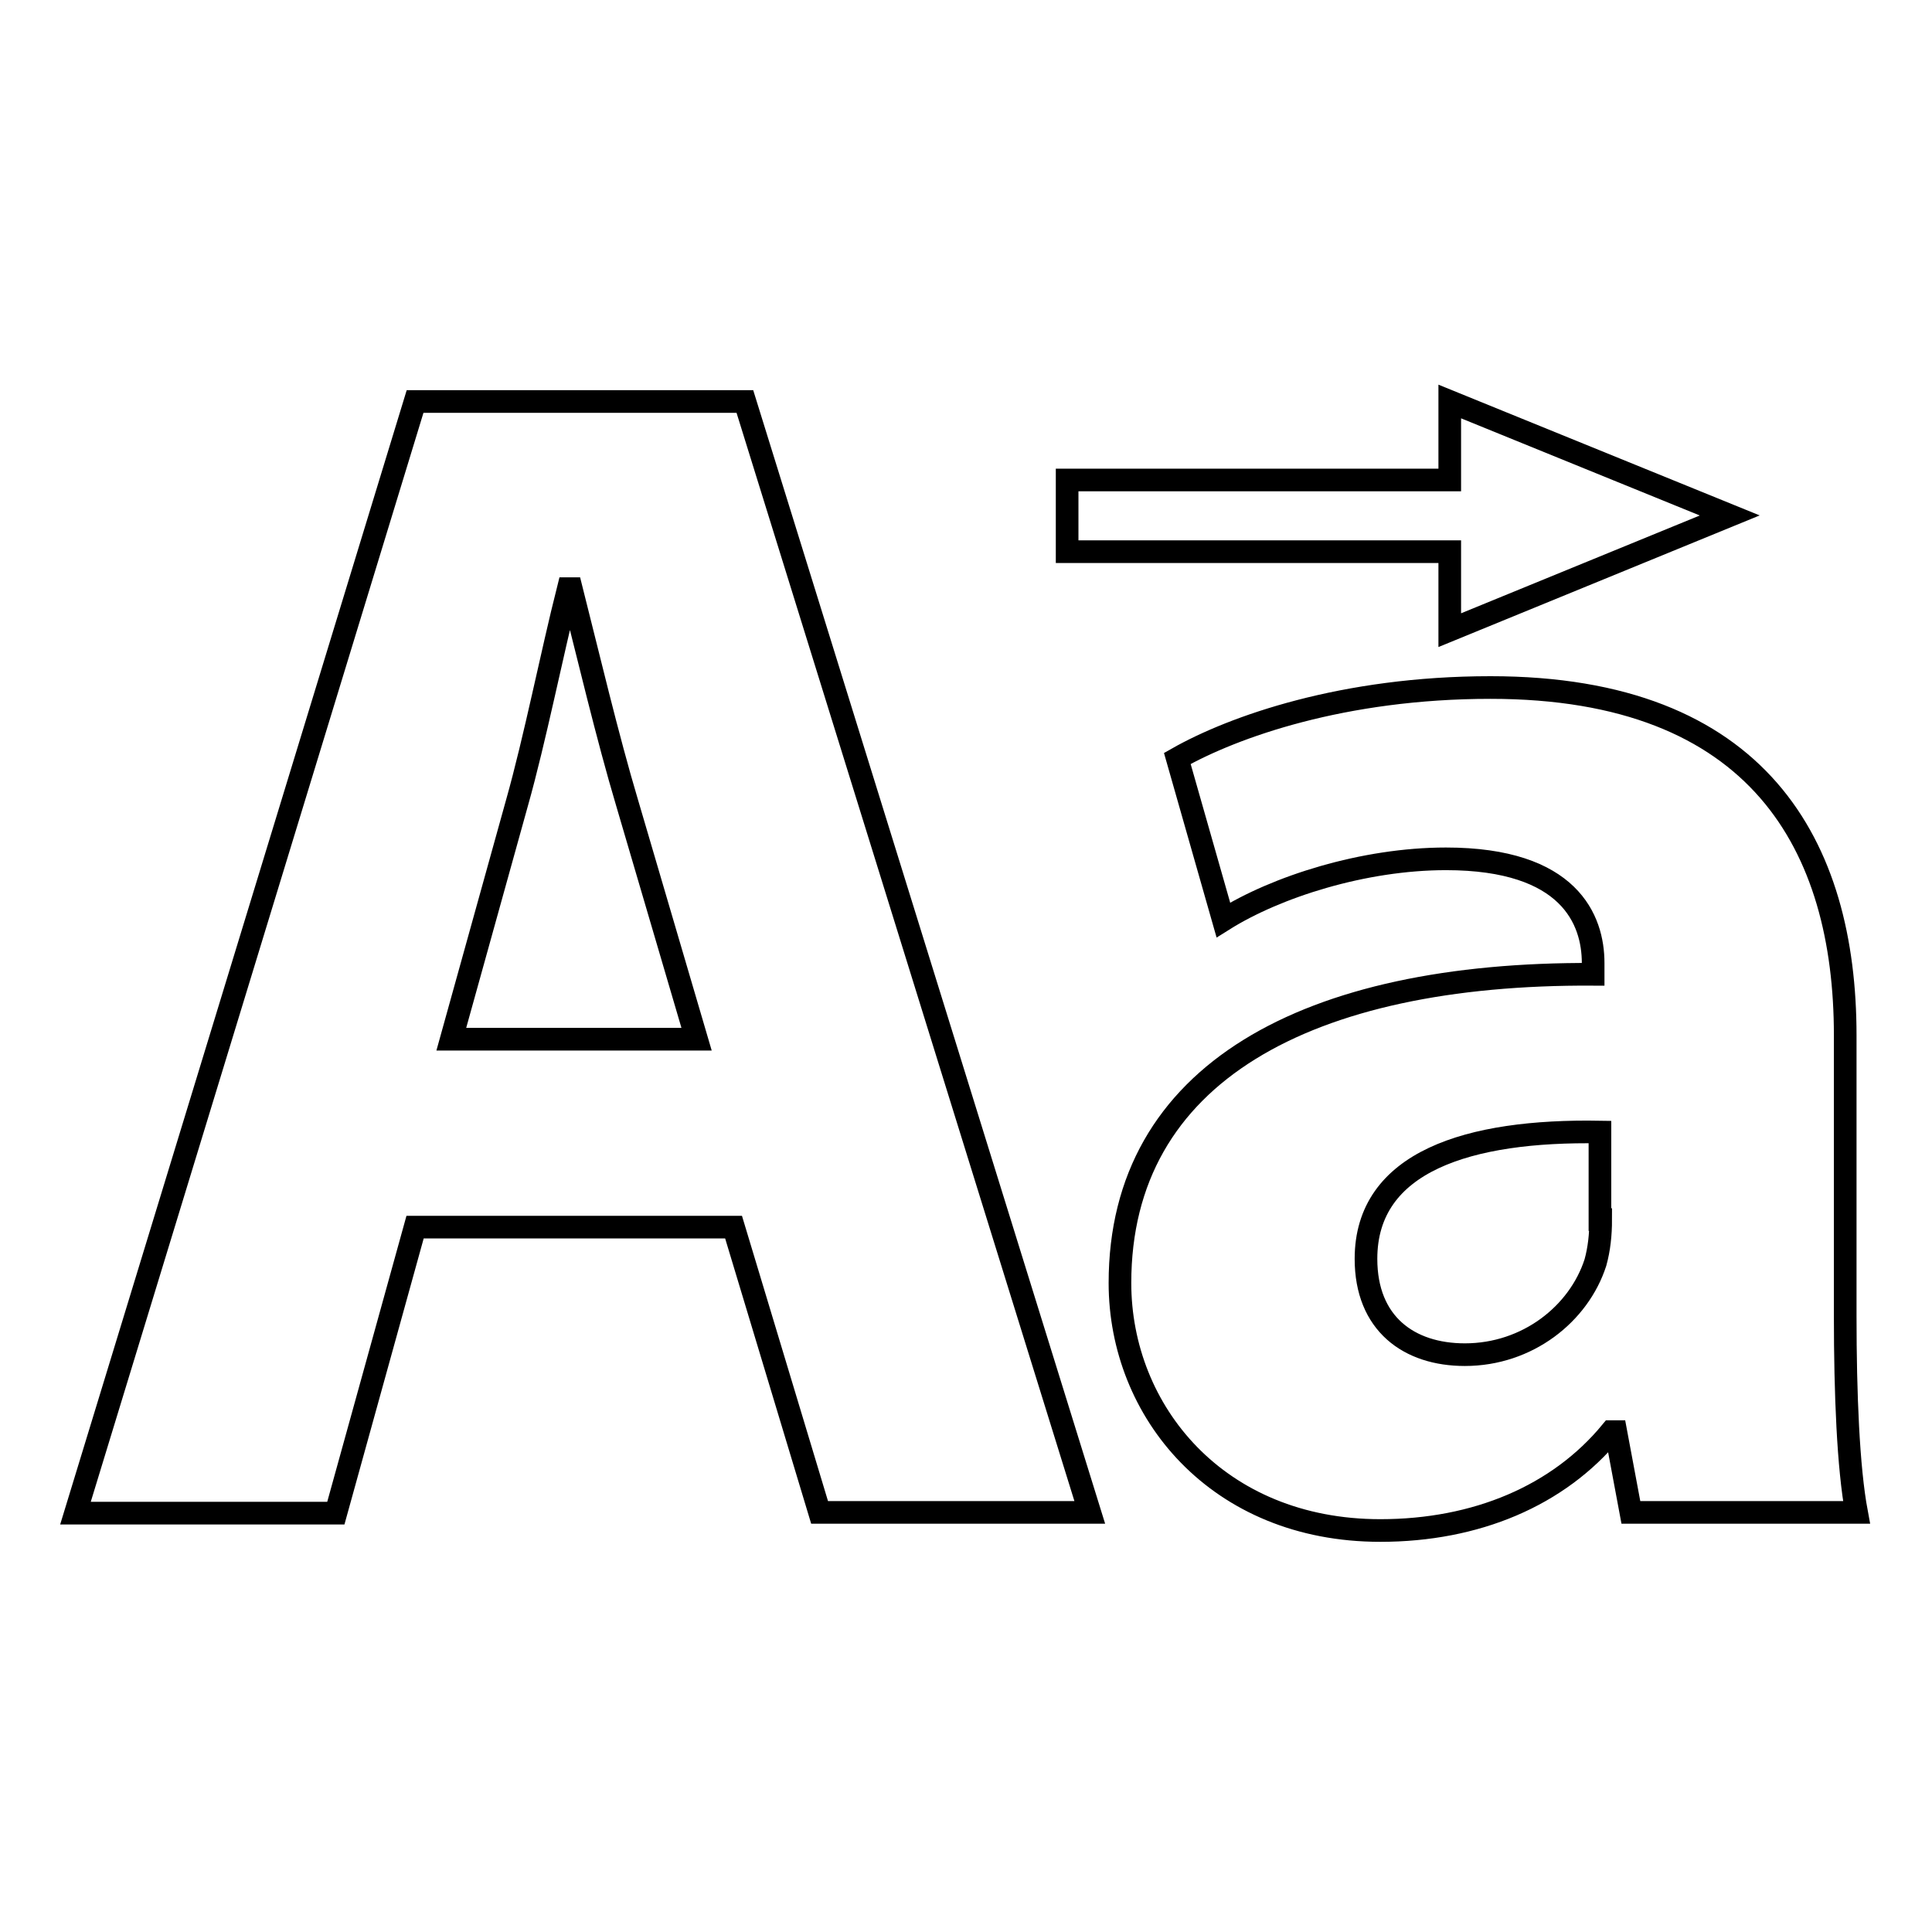
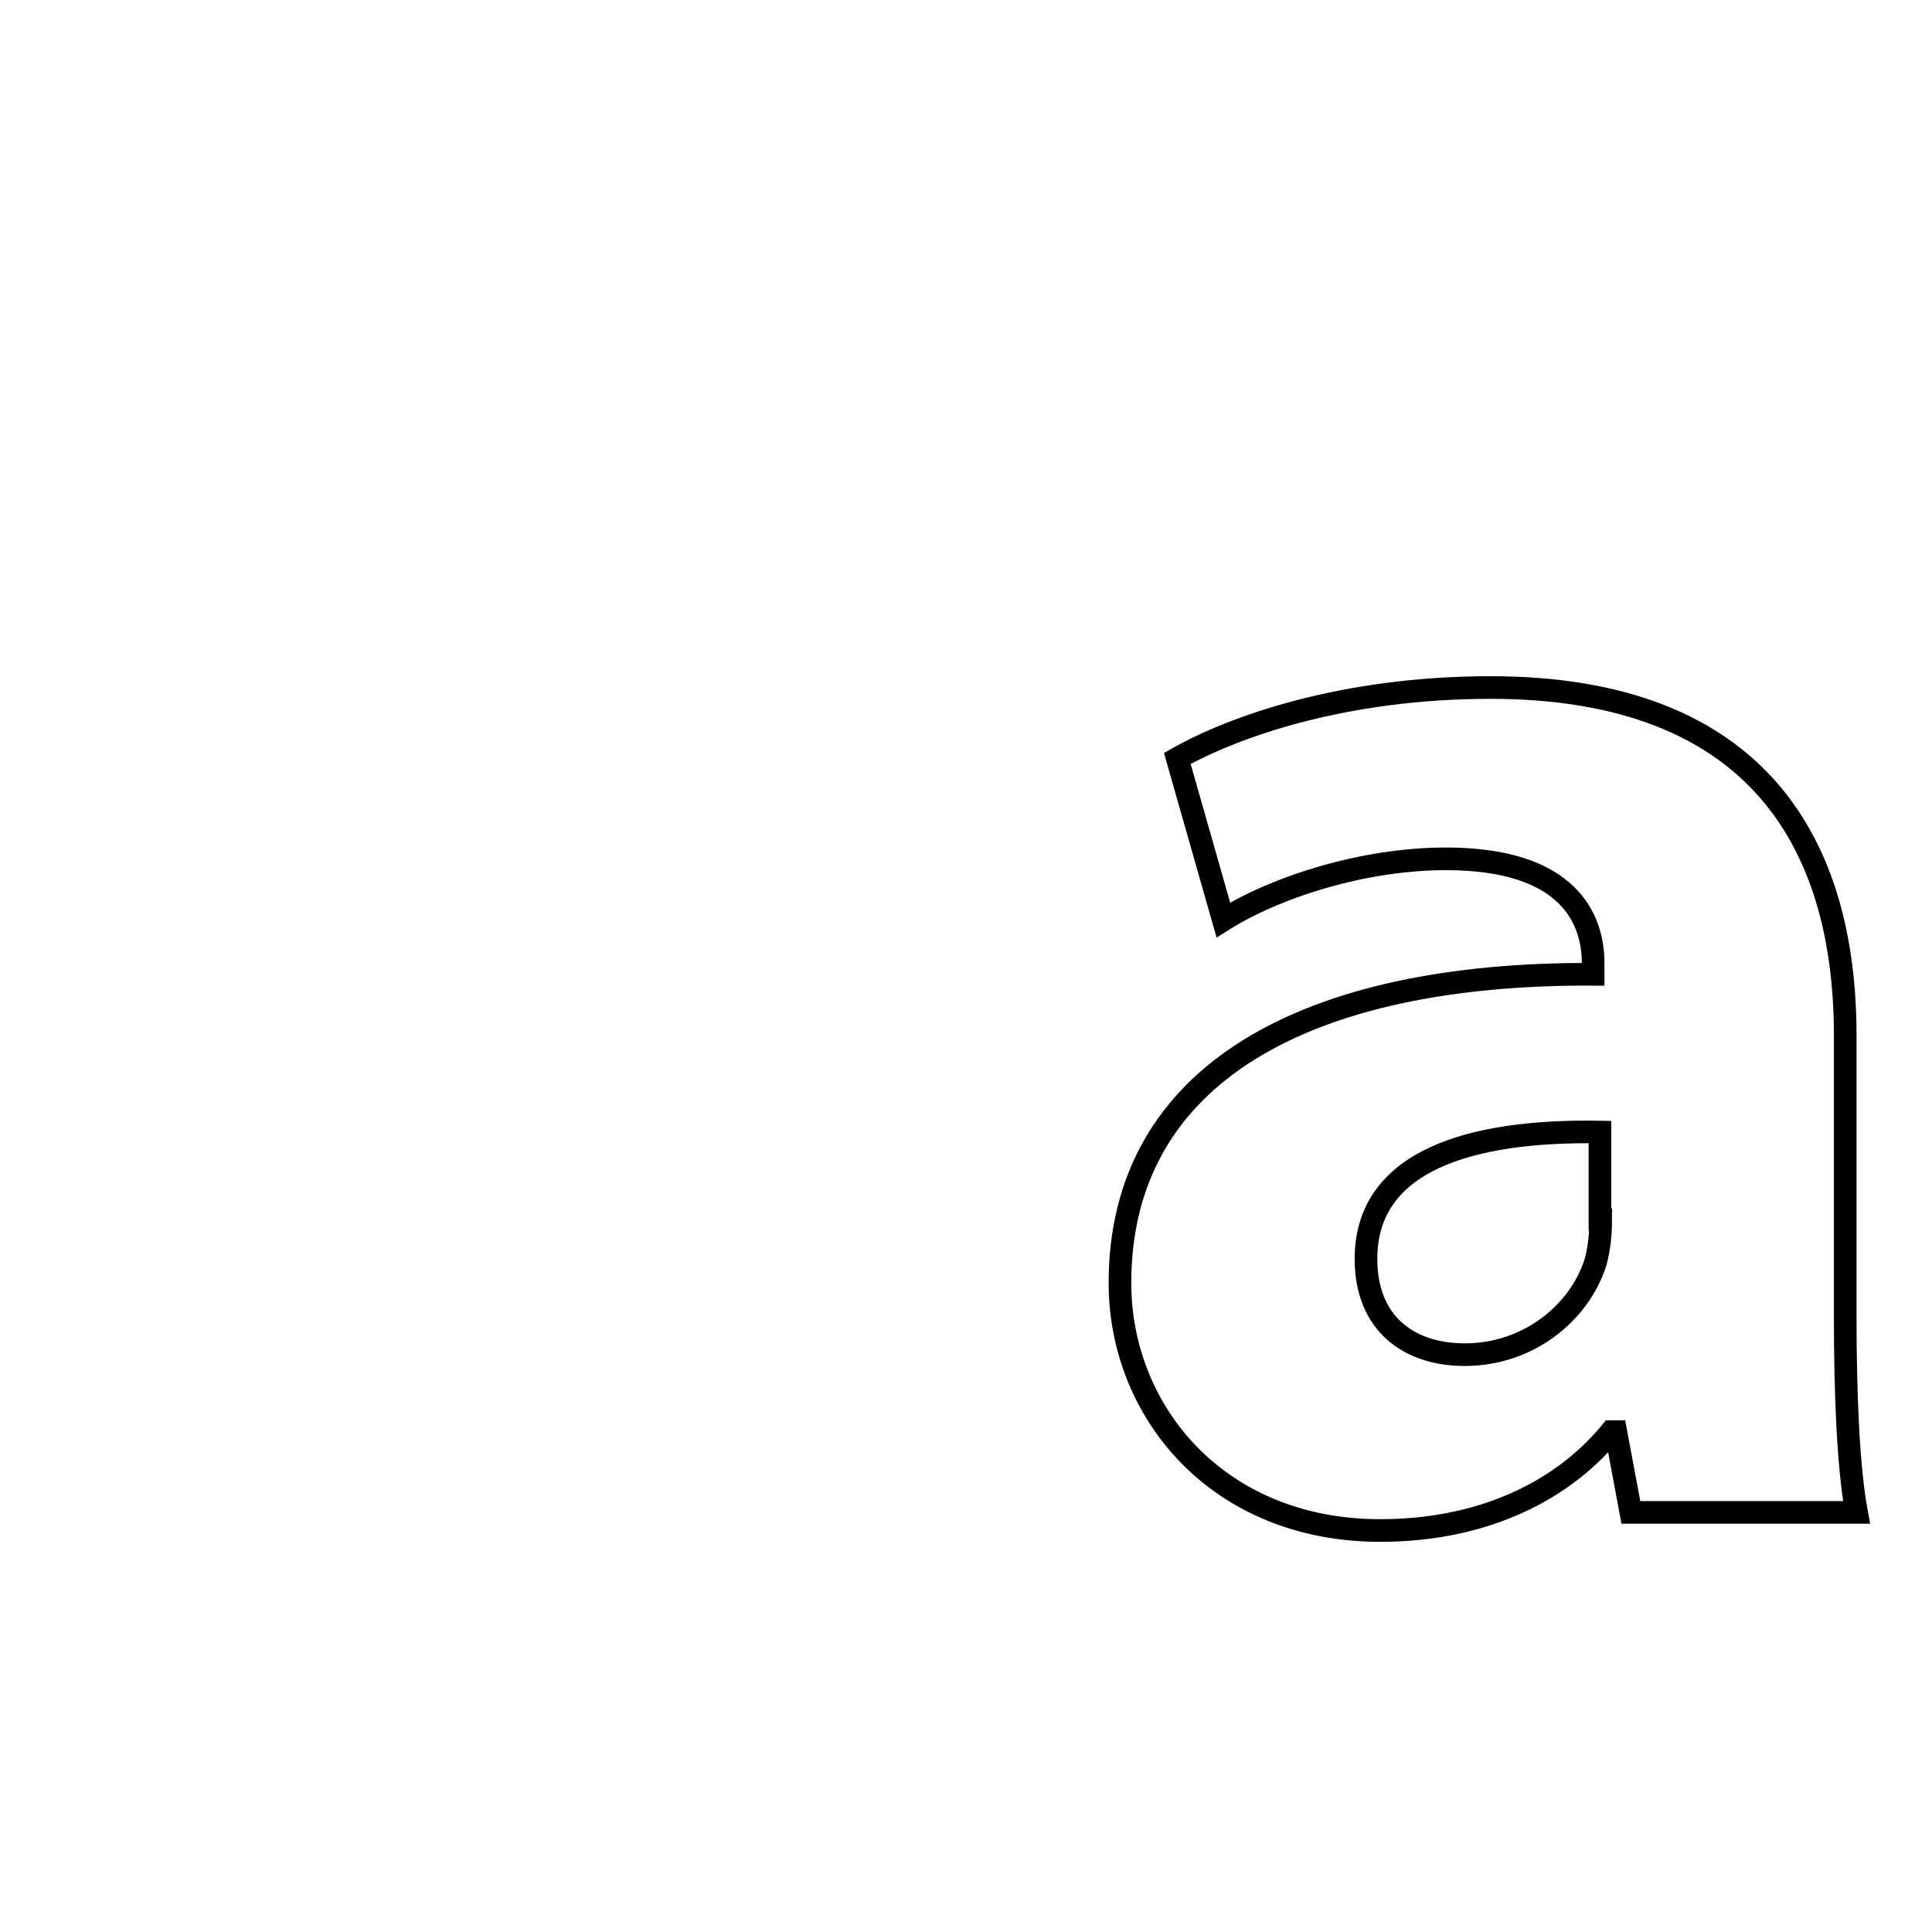
<svg xmlns="http://www.w3.org/2000/svg" version="1.1" x="0px" y="0px" viewBox="0 0 256 256" enable-background="new 0 0 256 256" xml:space="preserve">
  <g>
    <g>
      <g>
        <g>
-           <path stroke-width="3" fill-opacity="0" stroke="#000000" d="M55,53.2L10,200.5h34.5L55,162.6h42.2l11.4,37.8h35.8L98.7,53.2H55z M59.8,137.7l8.7-31.3c2.4-8.5,4.6-19.7,6.8-28.4h0.4c2.2,8.7,4.8,19.7,7.4,28.4l9.2,31.3H59.8z" />
          <path stroke-width="3" fill-opacity="0" stroke="#000000" d="M244.5,174.4v-37.2c0-25.1-11.4-46.1-47-46.1c-19.5,0-34.1,5.2-41.5,9.4l6.1,21.4c7-4.4,18.6-8.1,29.5-8.1c16.4,0,19.5,8.1,19.5,13.8v1.5c-37.8-0.2-62.7,13.1-62.7,40.9c0,17,12.9,32.8,34.5,32.8c12.7,0,23.6-4.6,30.6-13.1h0.6l2,10.7H246C244.9,194.5,244.5,184.7,244.5,174.4z M212.1,161.6c0,2-0.2,3.9-0.7,5.7c-2.2,6.8-9,12.2-17.3,12.2c-7.4,0-13.1-4.1-13.1-12.7c0-12.9,13.6-17.1,31-16.8V161.6L212.1,161.6z" />
-           <path stroke-width="3" fill-opacity="0" stroke="#000000" d="M192.1 83.5L229.2 68.3 192.1 53.2 192.1 63.6 141.4 63.6 141.4 65.7 141.4 71 141.4 73.1 192.1 73.1 z" />
        </g>
      </g>
      <g />
      <g />
      <g />
      <g />
      <g />
      <g />
      <g />
      <g />
      <g />
      <g />
      <g />
      <g />
      <g />
      <g />
      <g />
    </g>
  </g>
</svg>